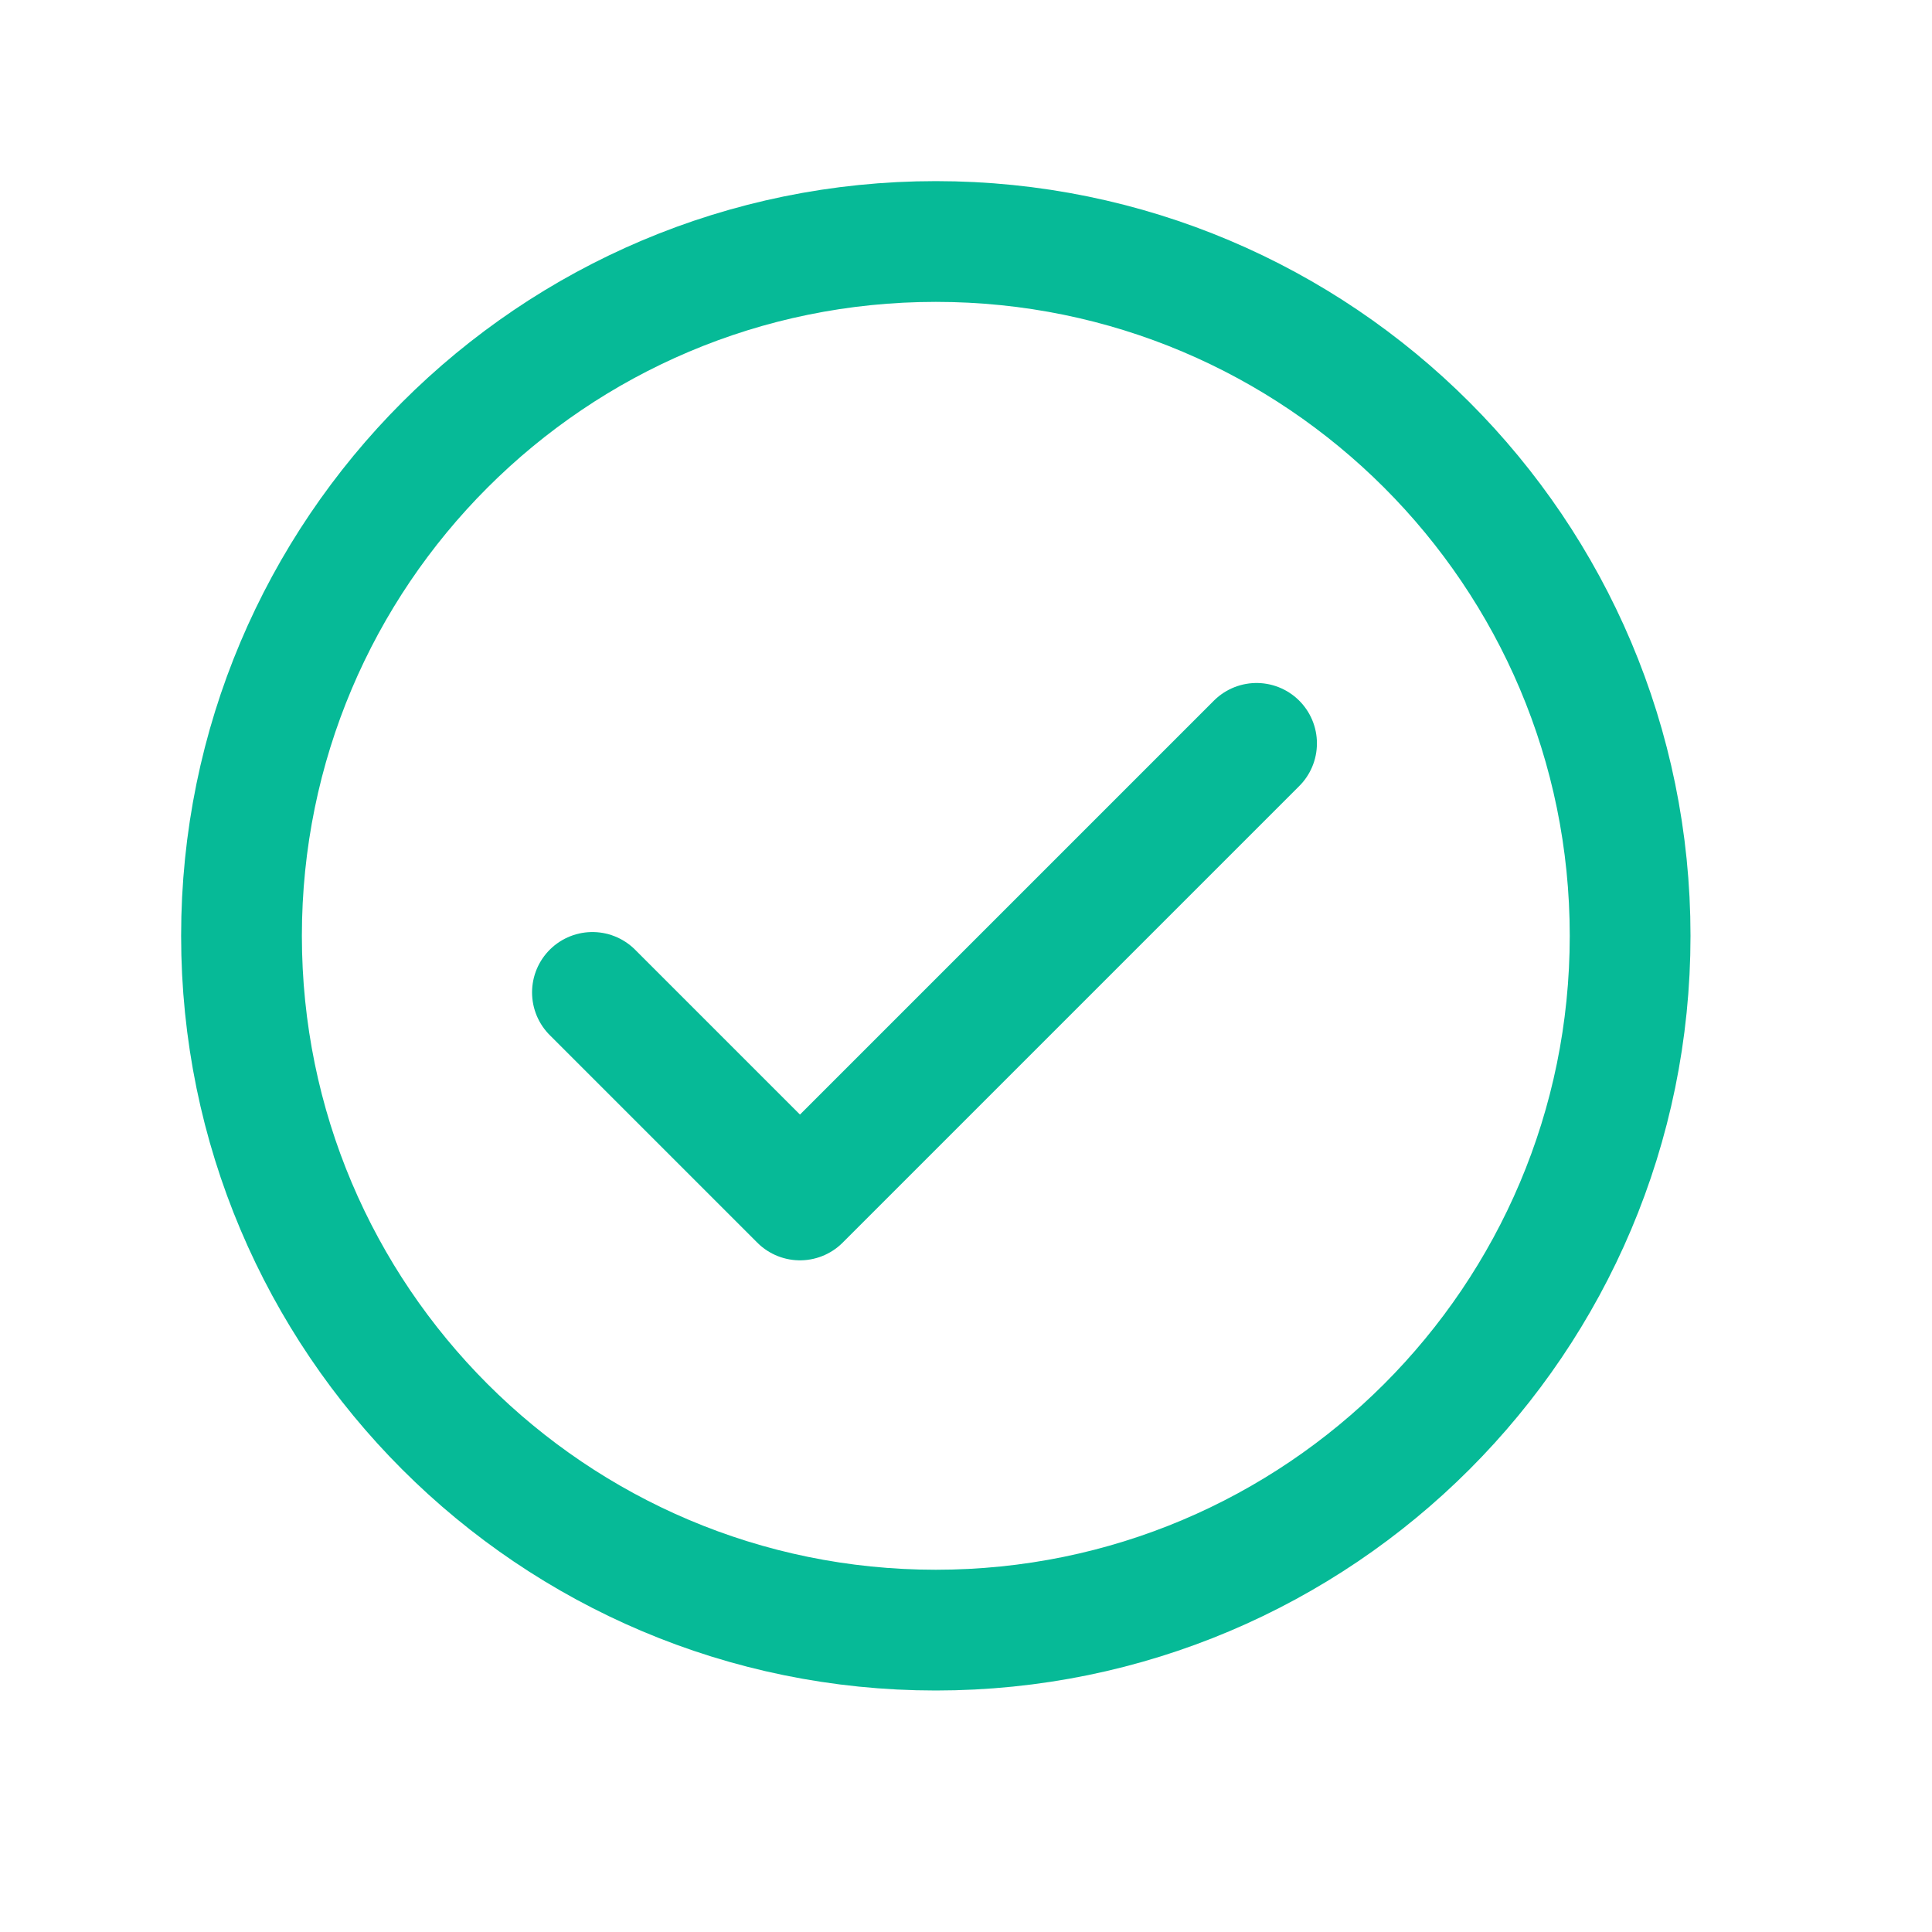
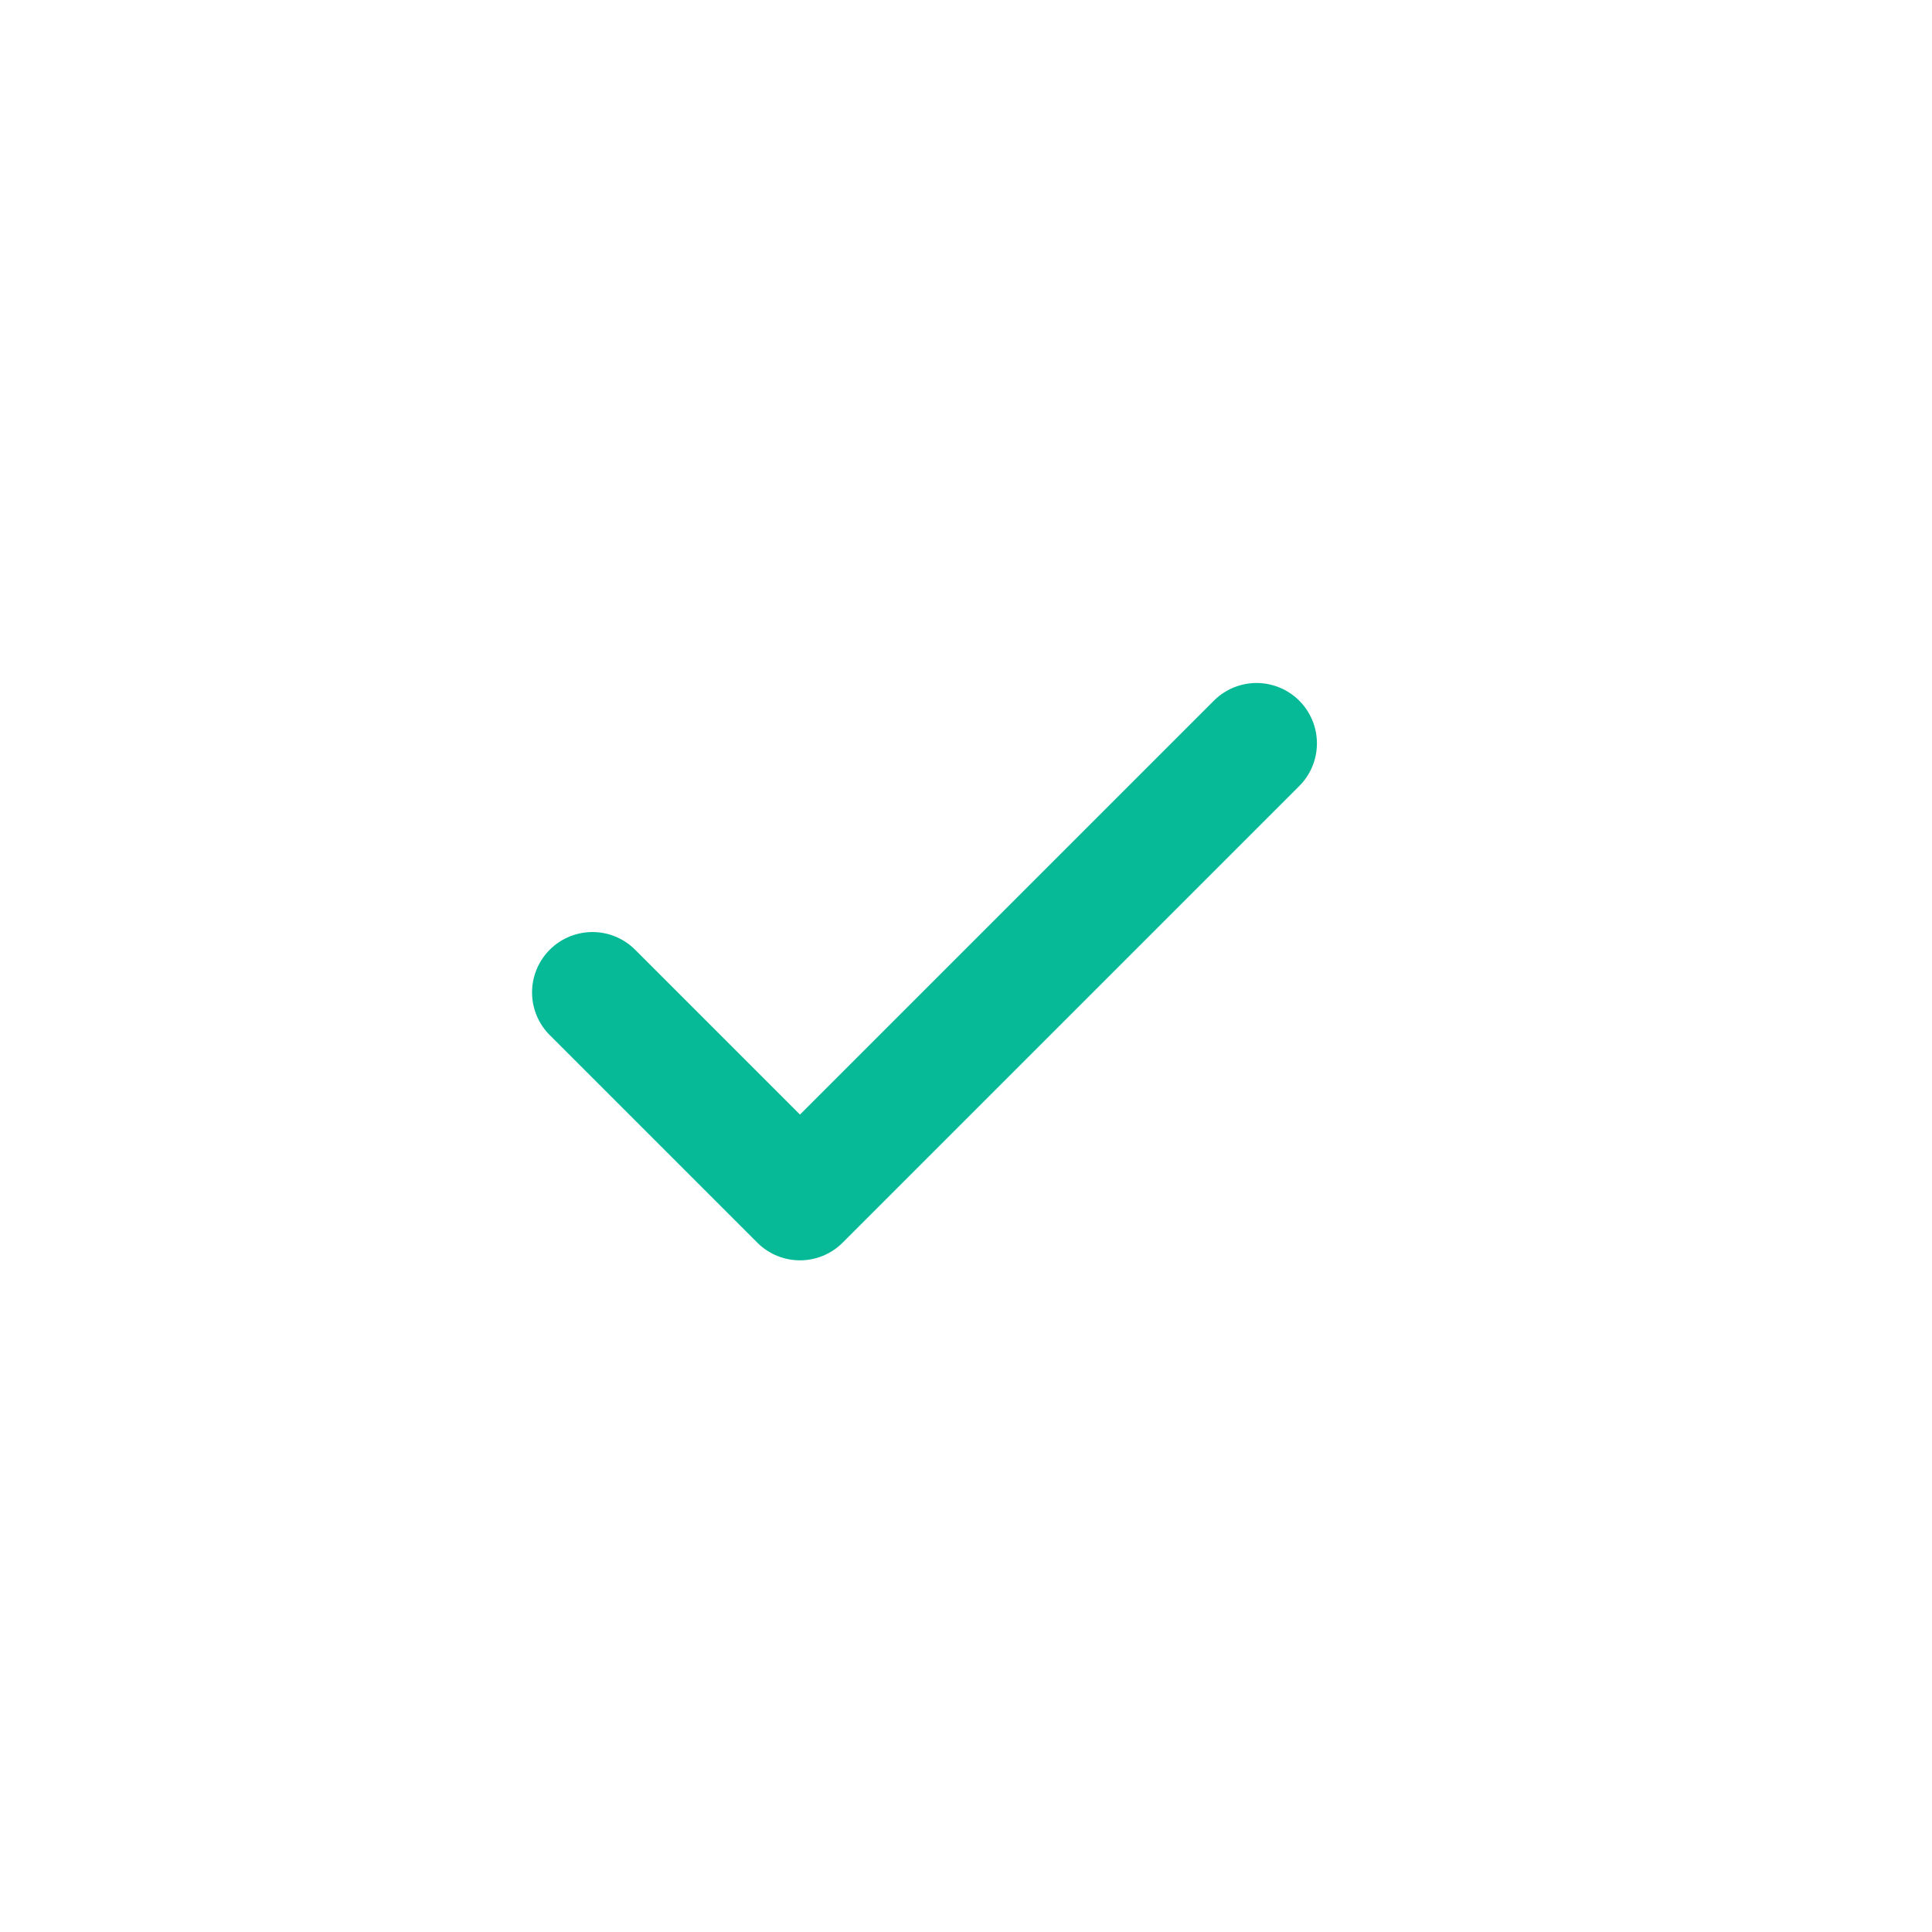
<svg xmlns="http://www.w3.org/2000/svg" fill="none" height="512" viewBox="0 0 512 512" width="512">
  <g stroke="#06ba97" stroke-width="32">
-     <path d="m248 64c-101.61 0-184 82.39-184 184s82.39 184 184 184 184-82.39 184-184-82.39-184-184-184z" stroke-miterlimit="10" />
    <path d="m333 197-121 121-55-55" stroke-linecap="round" stroke-linejoin="round" />
  </g>
</svg>